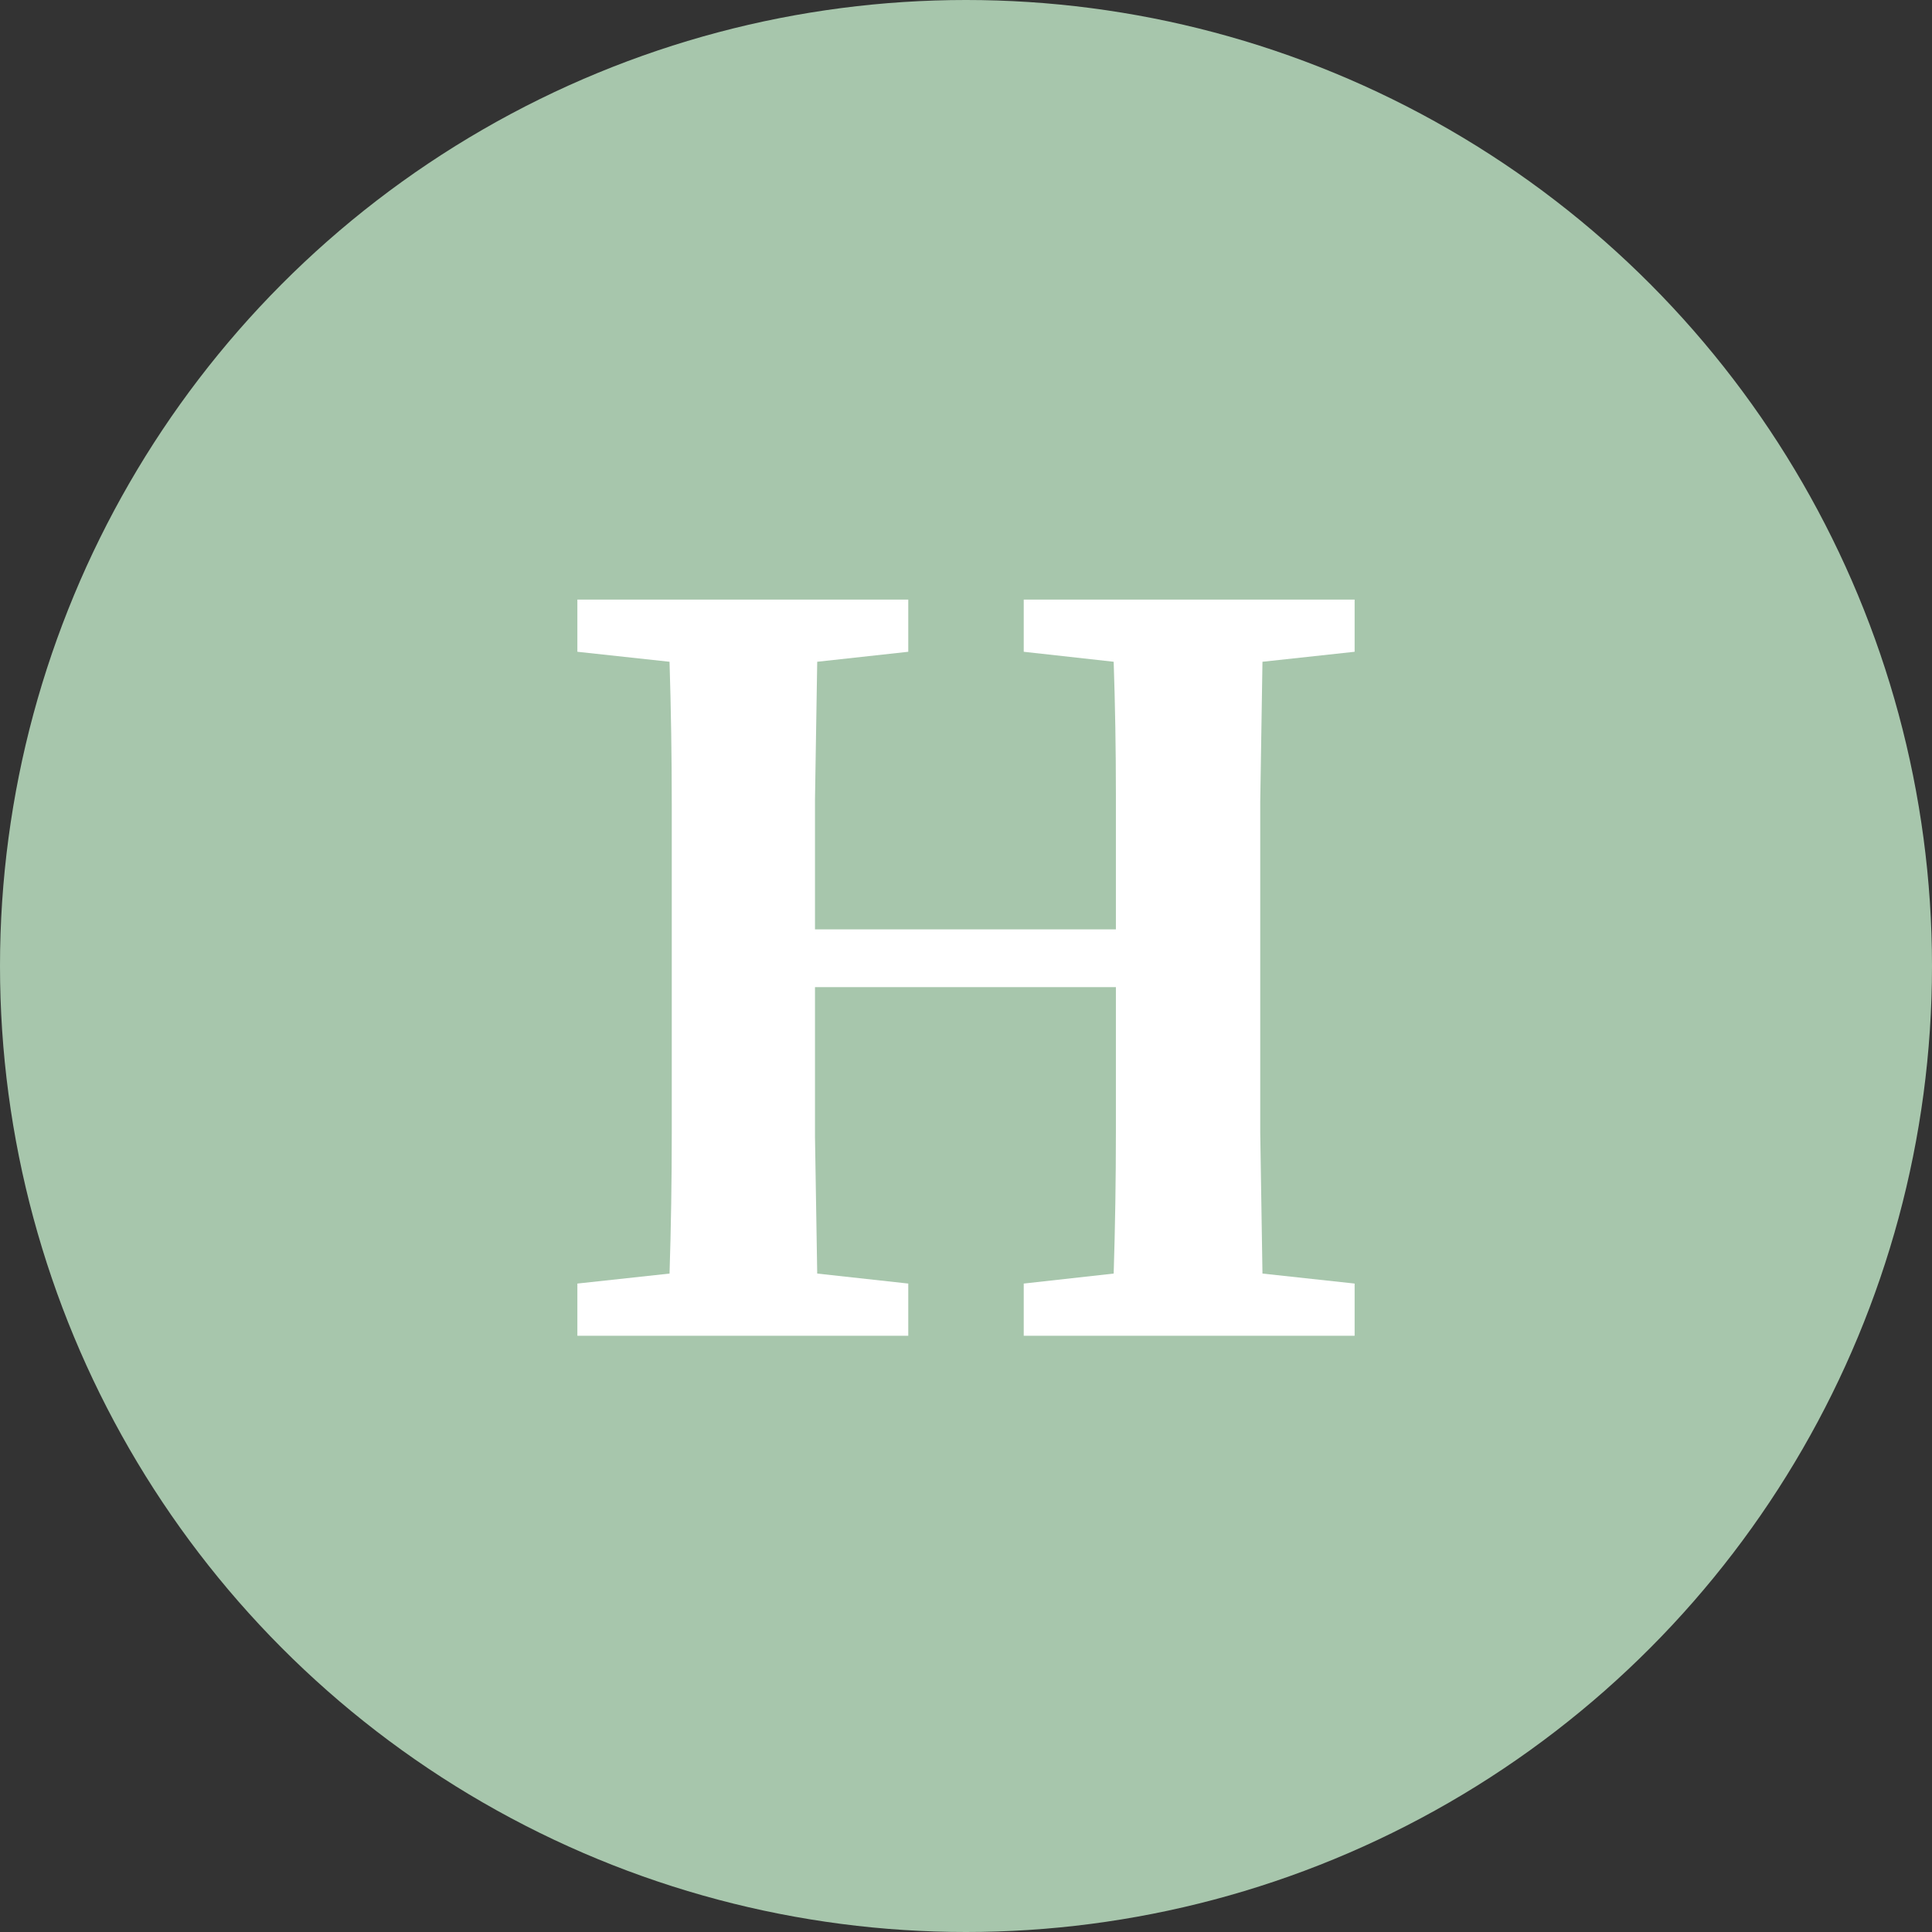
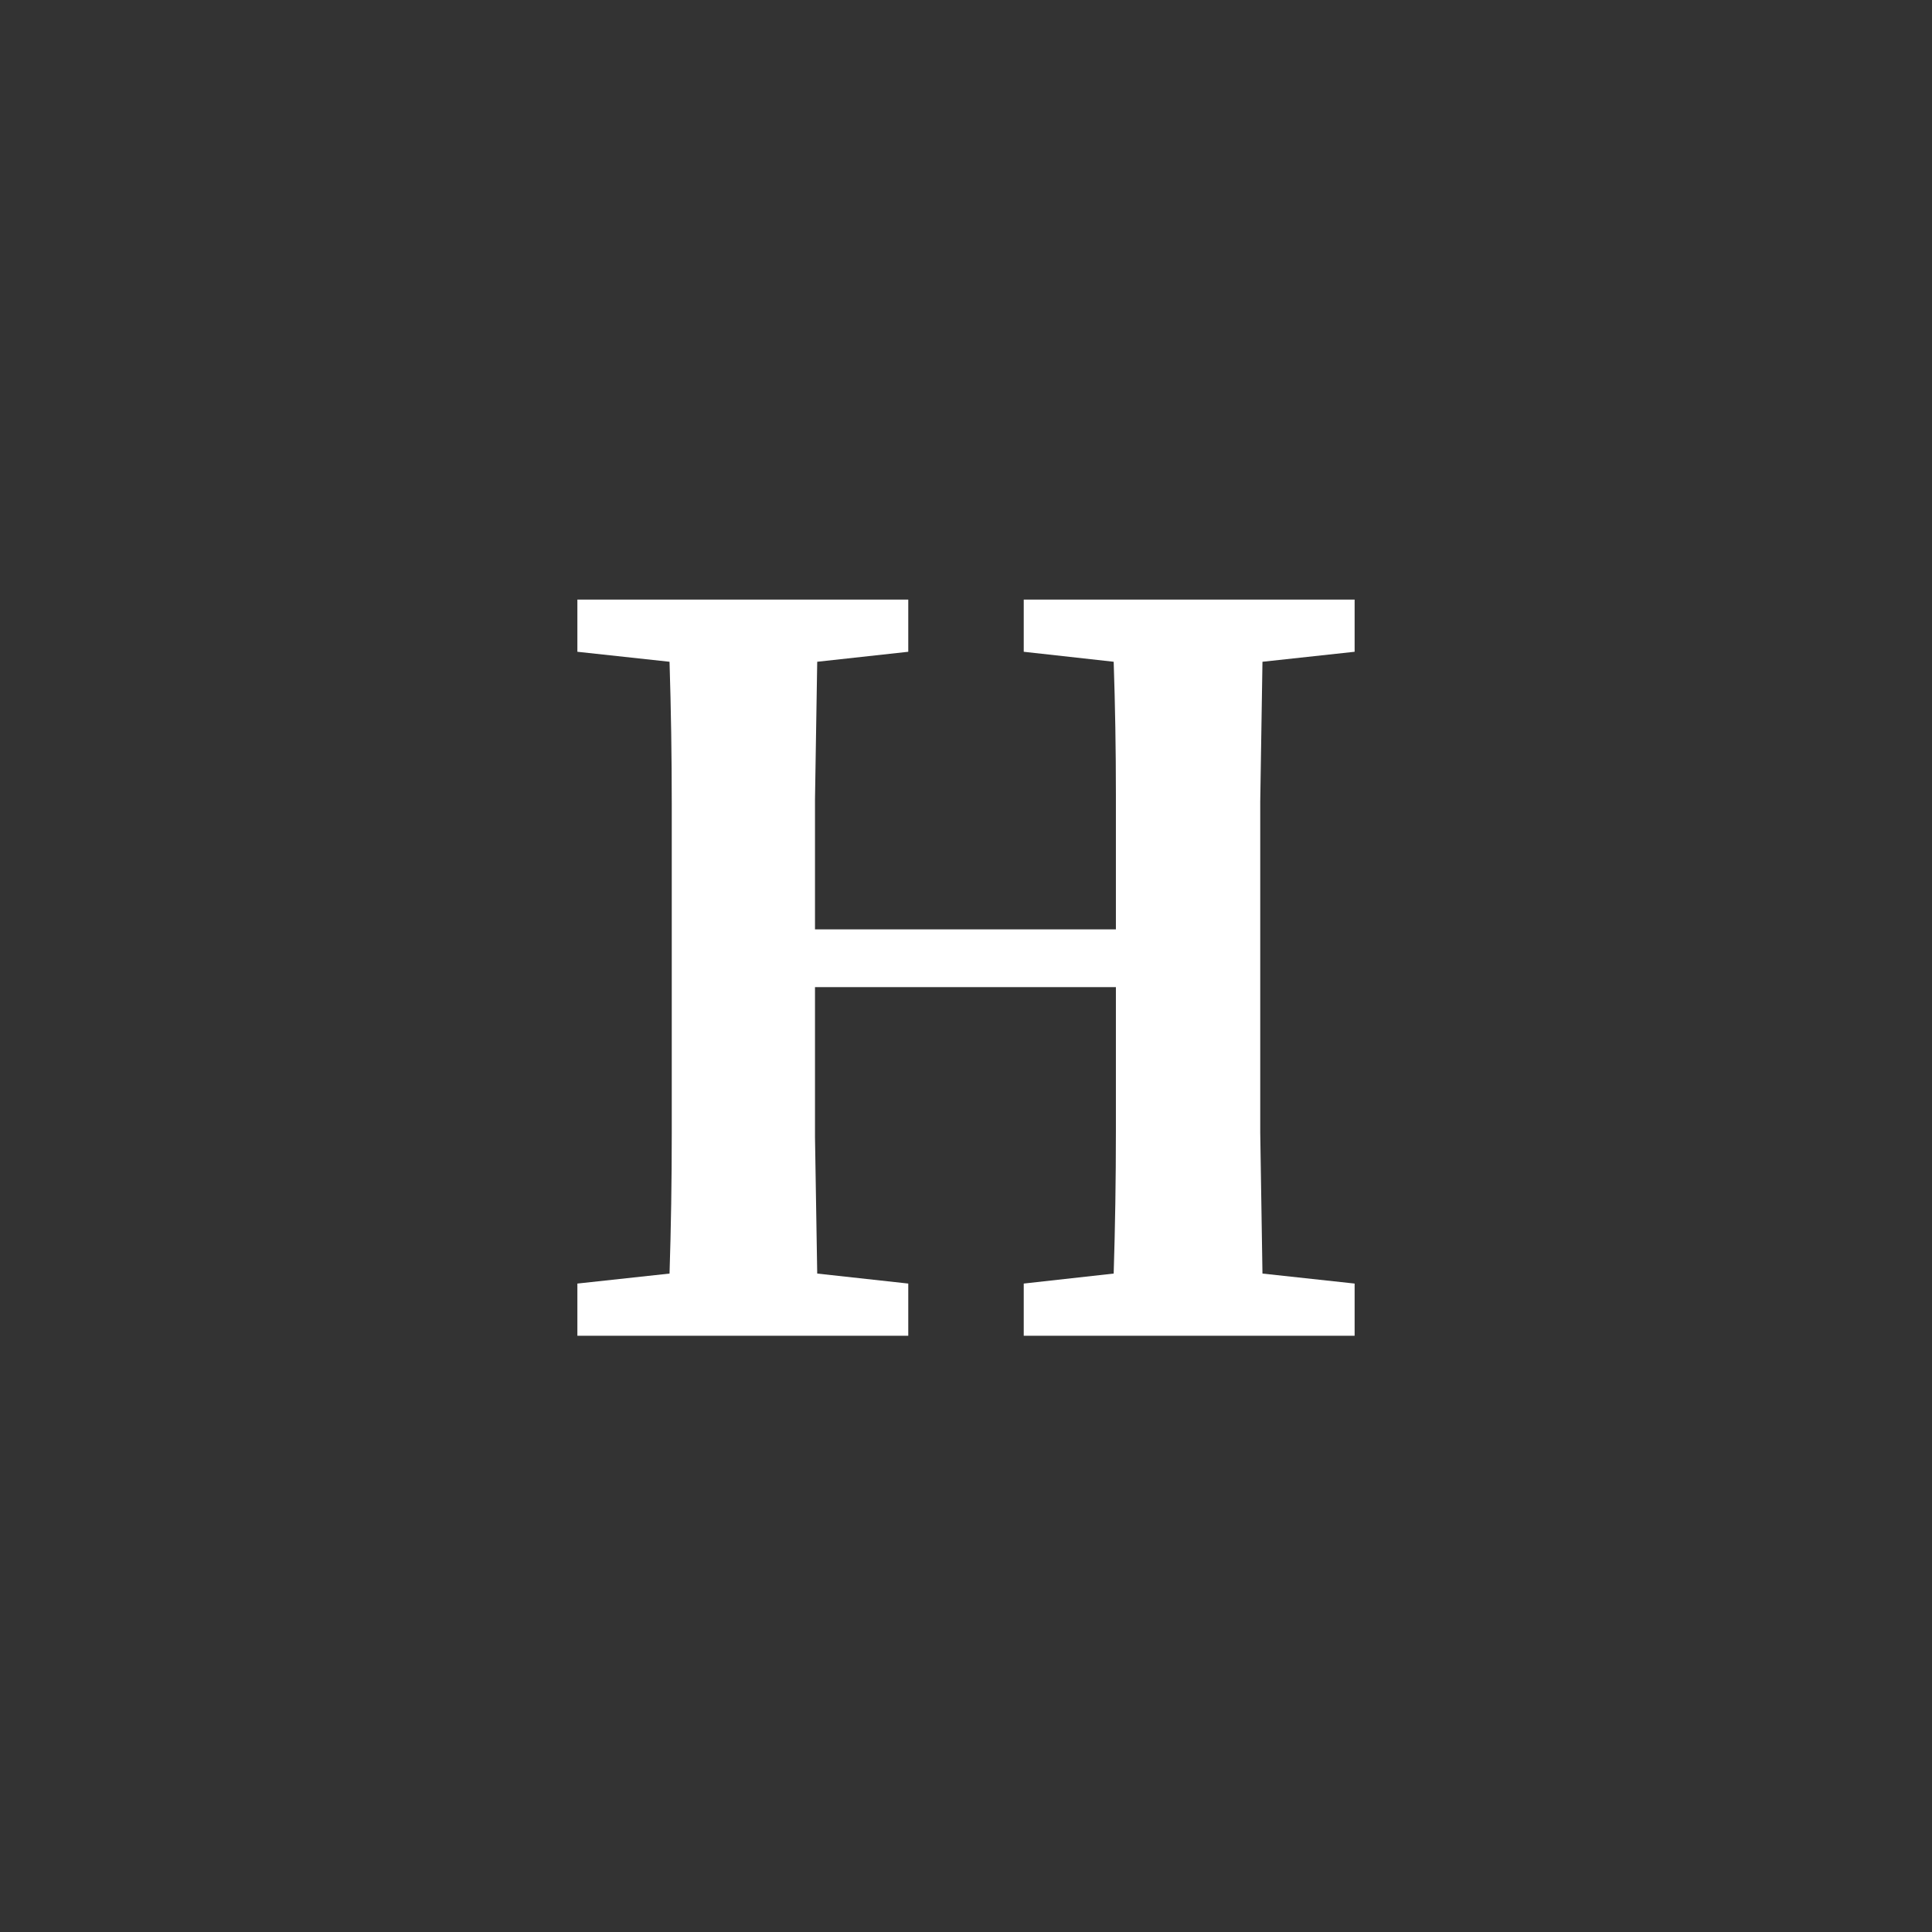
<svg xmlns="http://www.w3.org/2000/svg" width="174" height="174" viewBox="0 0 174 174" fill="none">
  <rect x="0" y="0" width="174" height="174" fill="#333333" stroke="none" />
-   <circle cx="87" cy="87" r="87" fill="#A7C6AC" />
  <path d="M92.2 58.7V54H122V58.7L113.7 59.6C113.633 63.733 113.567 67.933 113.5 72.2C113.5 76.4 113.5 80.667 113.5 85V89.3C113.5 93.5 113.5 97.733 113.5 102C113.567 106.2 113.633 110.433 113.7 114.7L122 115.6V120.3H92.2V115.6L100.3 114.7C100.433 110.5 100.5 106.233 100.5 101.9C100.5 97.567 100.5 93.233 100.5 88.9H73.4C73.4 93.7 73.4 98.2 73.4 102.4C73.467 106.6 73.533 110.7 73.6 114.7L81.8 115.6V120.3H52V115.6L60.3 114.7C60.433 110.567 60.5 106.367 60.5 102.1C60.5 97.833 60.5 93.567 60.5 89.3V85C60.5 80.8 60.5 76.6 60.5 72.4C60.5 68.133 60.433 63.867 60.3 59.6L52 58.7V54H81.8V58.7L73.6 59.6C73.533 63.733 73.467 67.867 73.4 72C73.4 76.133 73.4 80.033 73.4 83.7H100.5C100.5 79.567 100.5 75.5 100.5 71.5C100.5 67.5 100.433 63.533 100.3 59.6L92.2 58.7Z" fill="white" />
</svg>